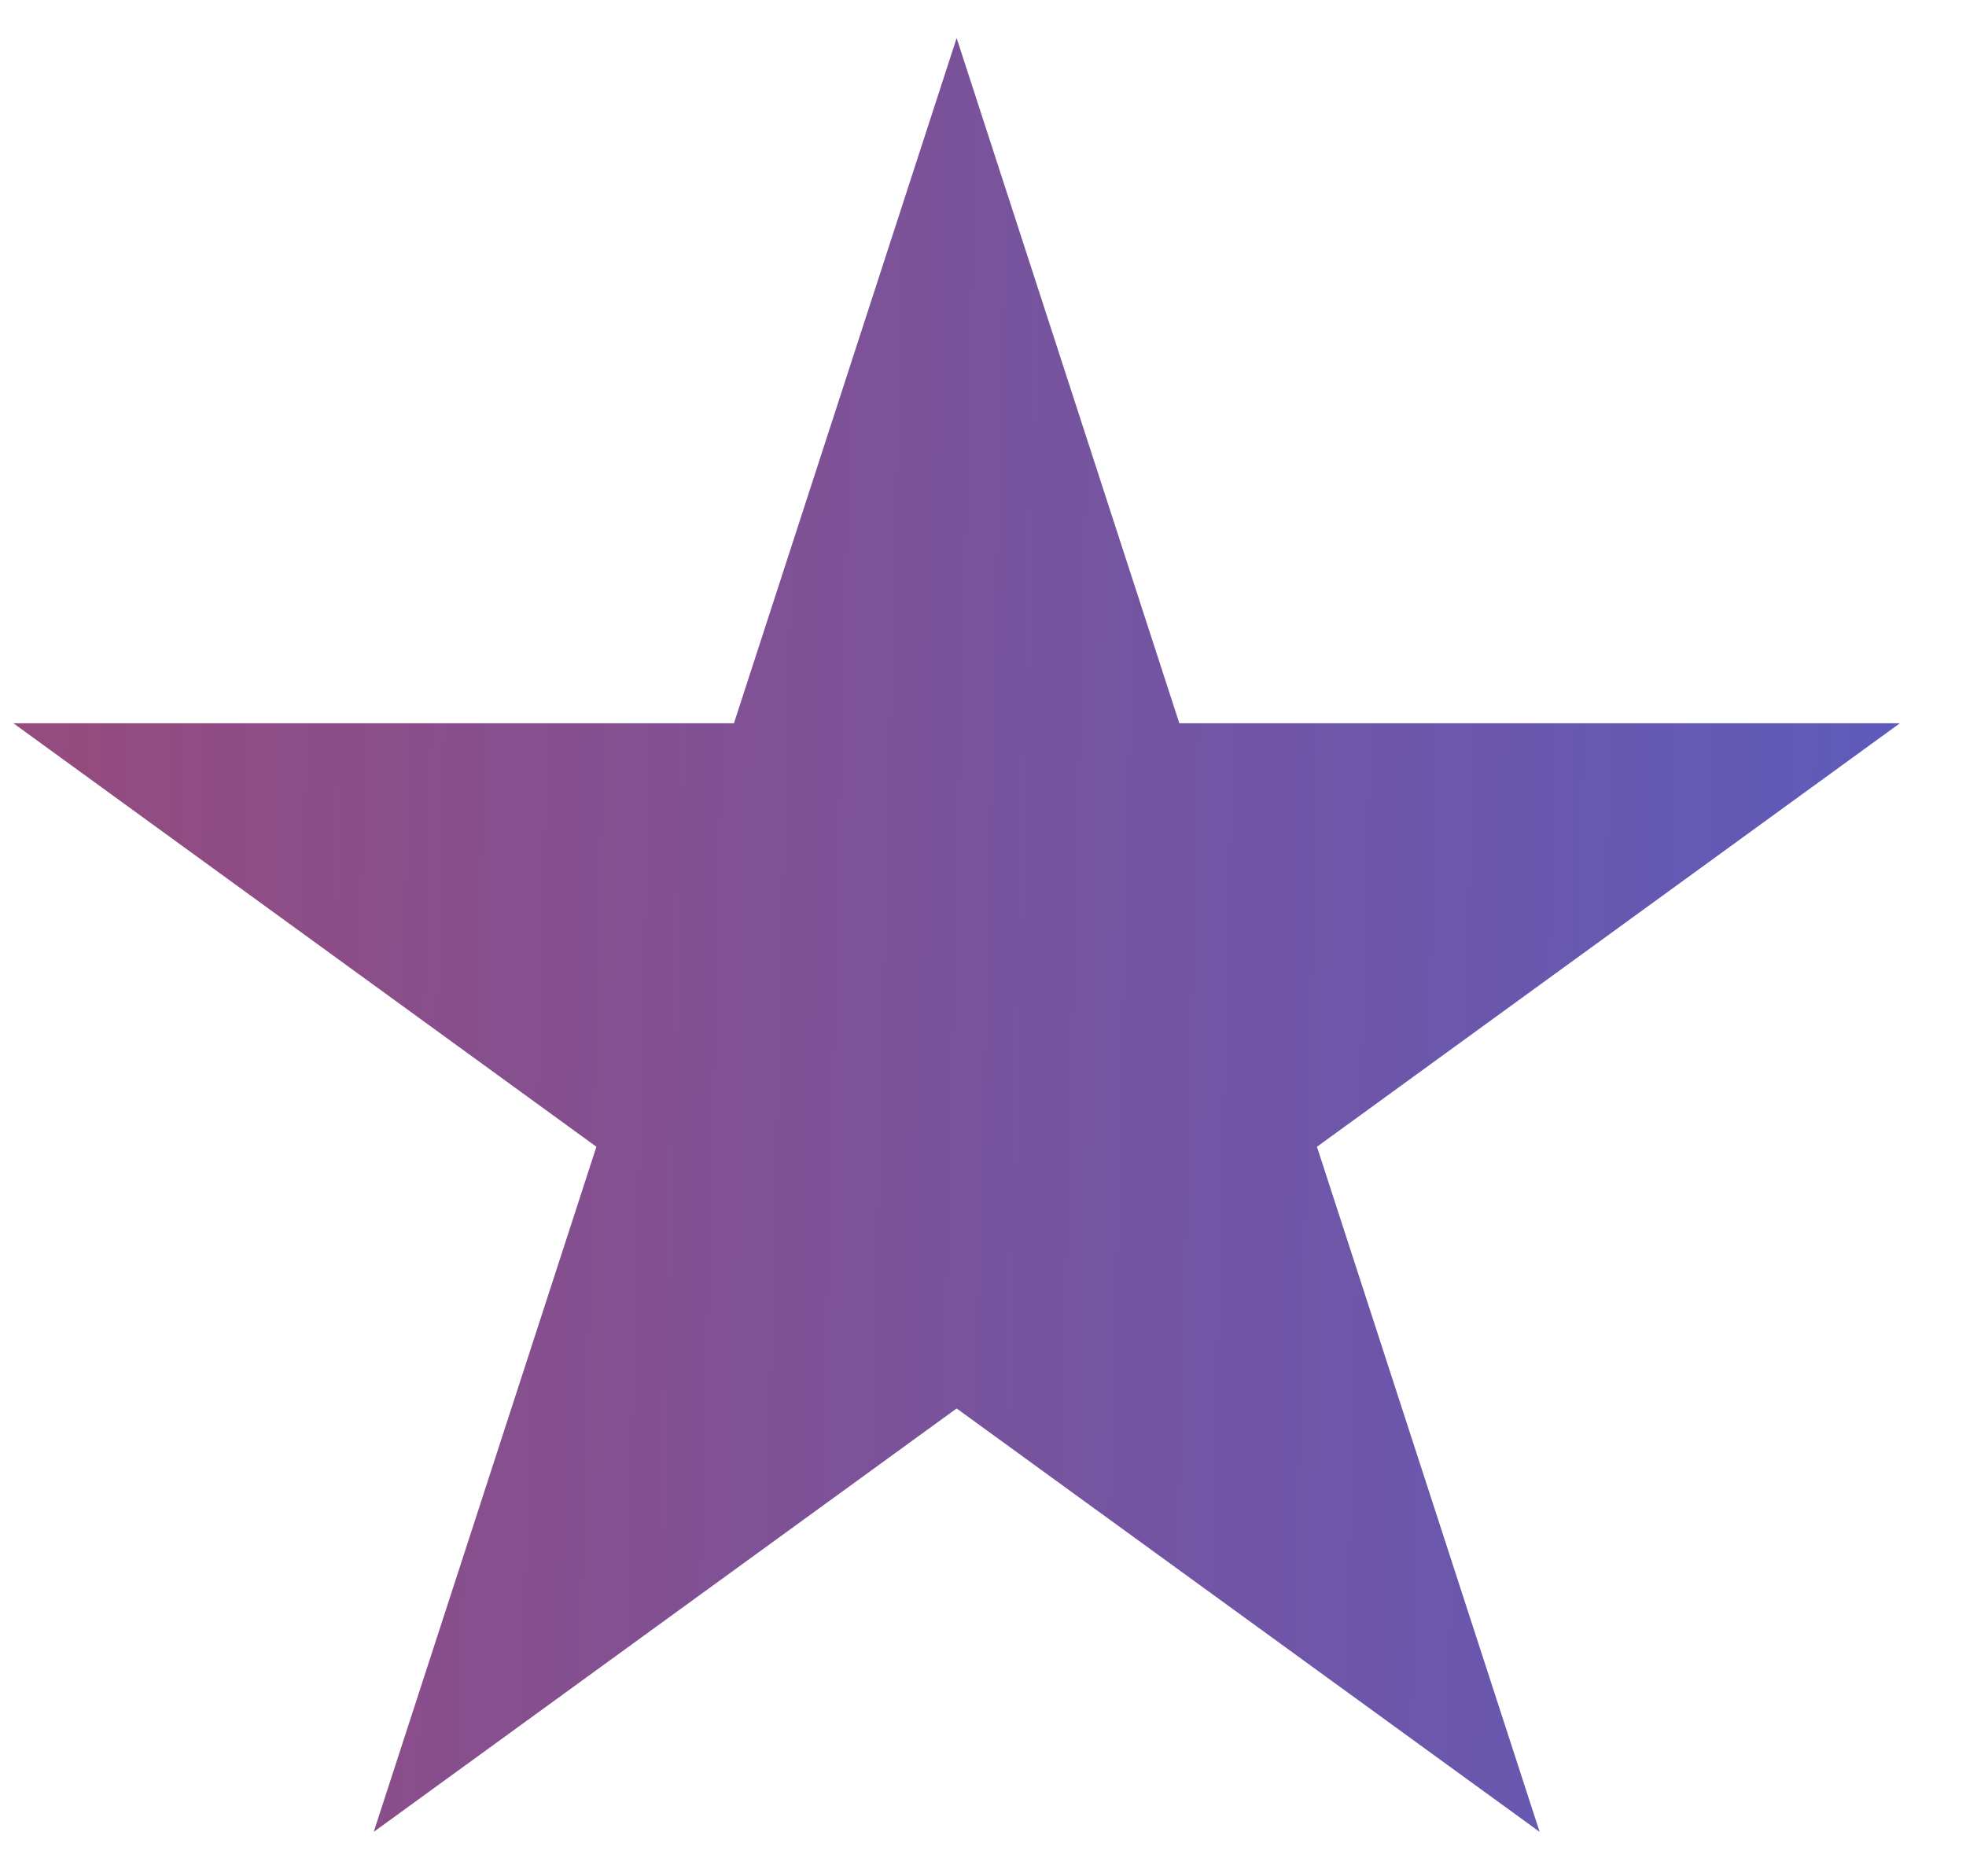
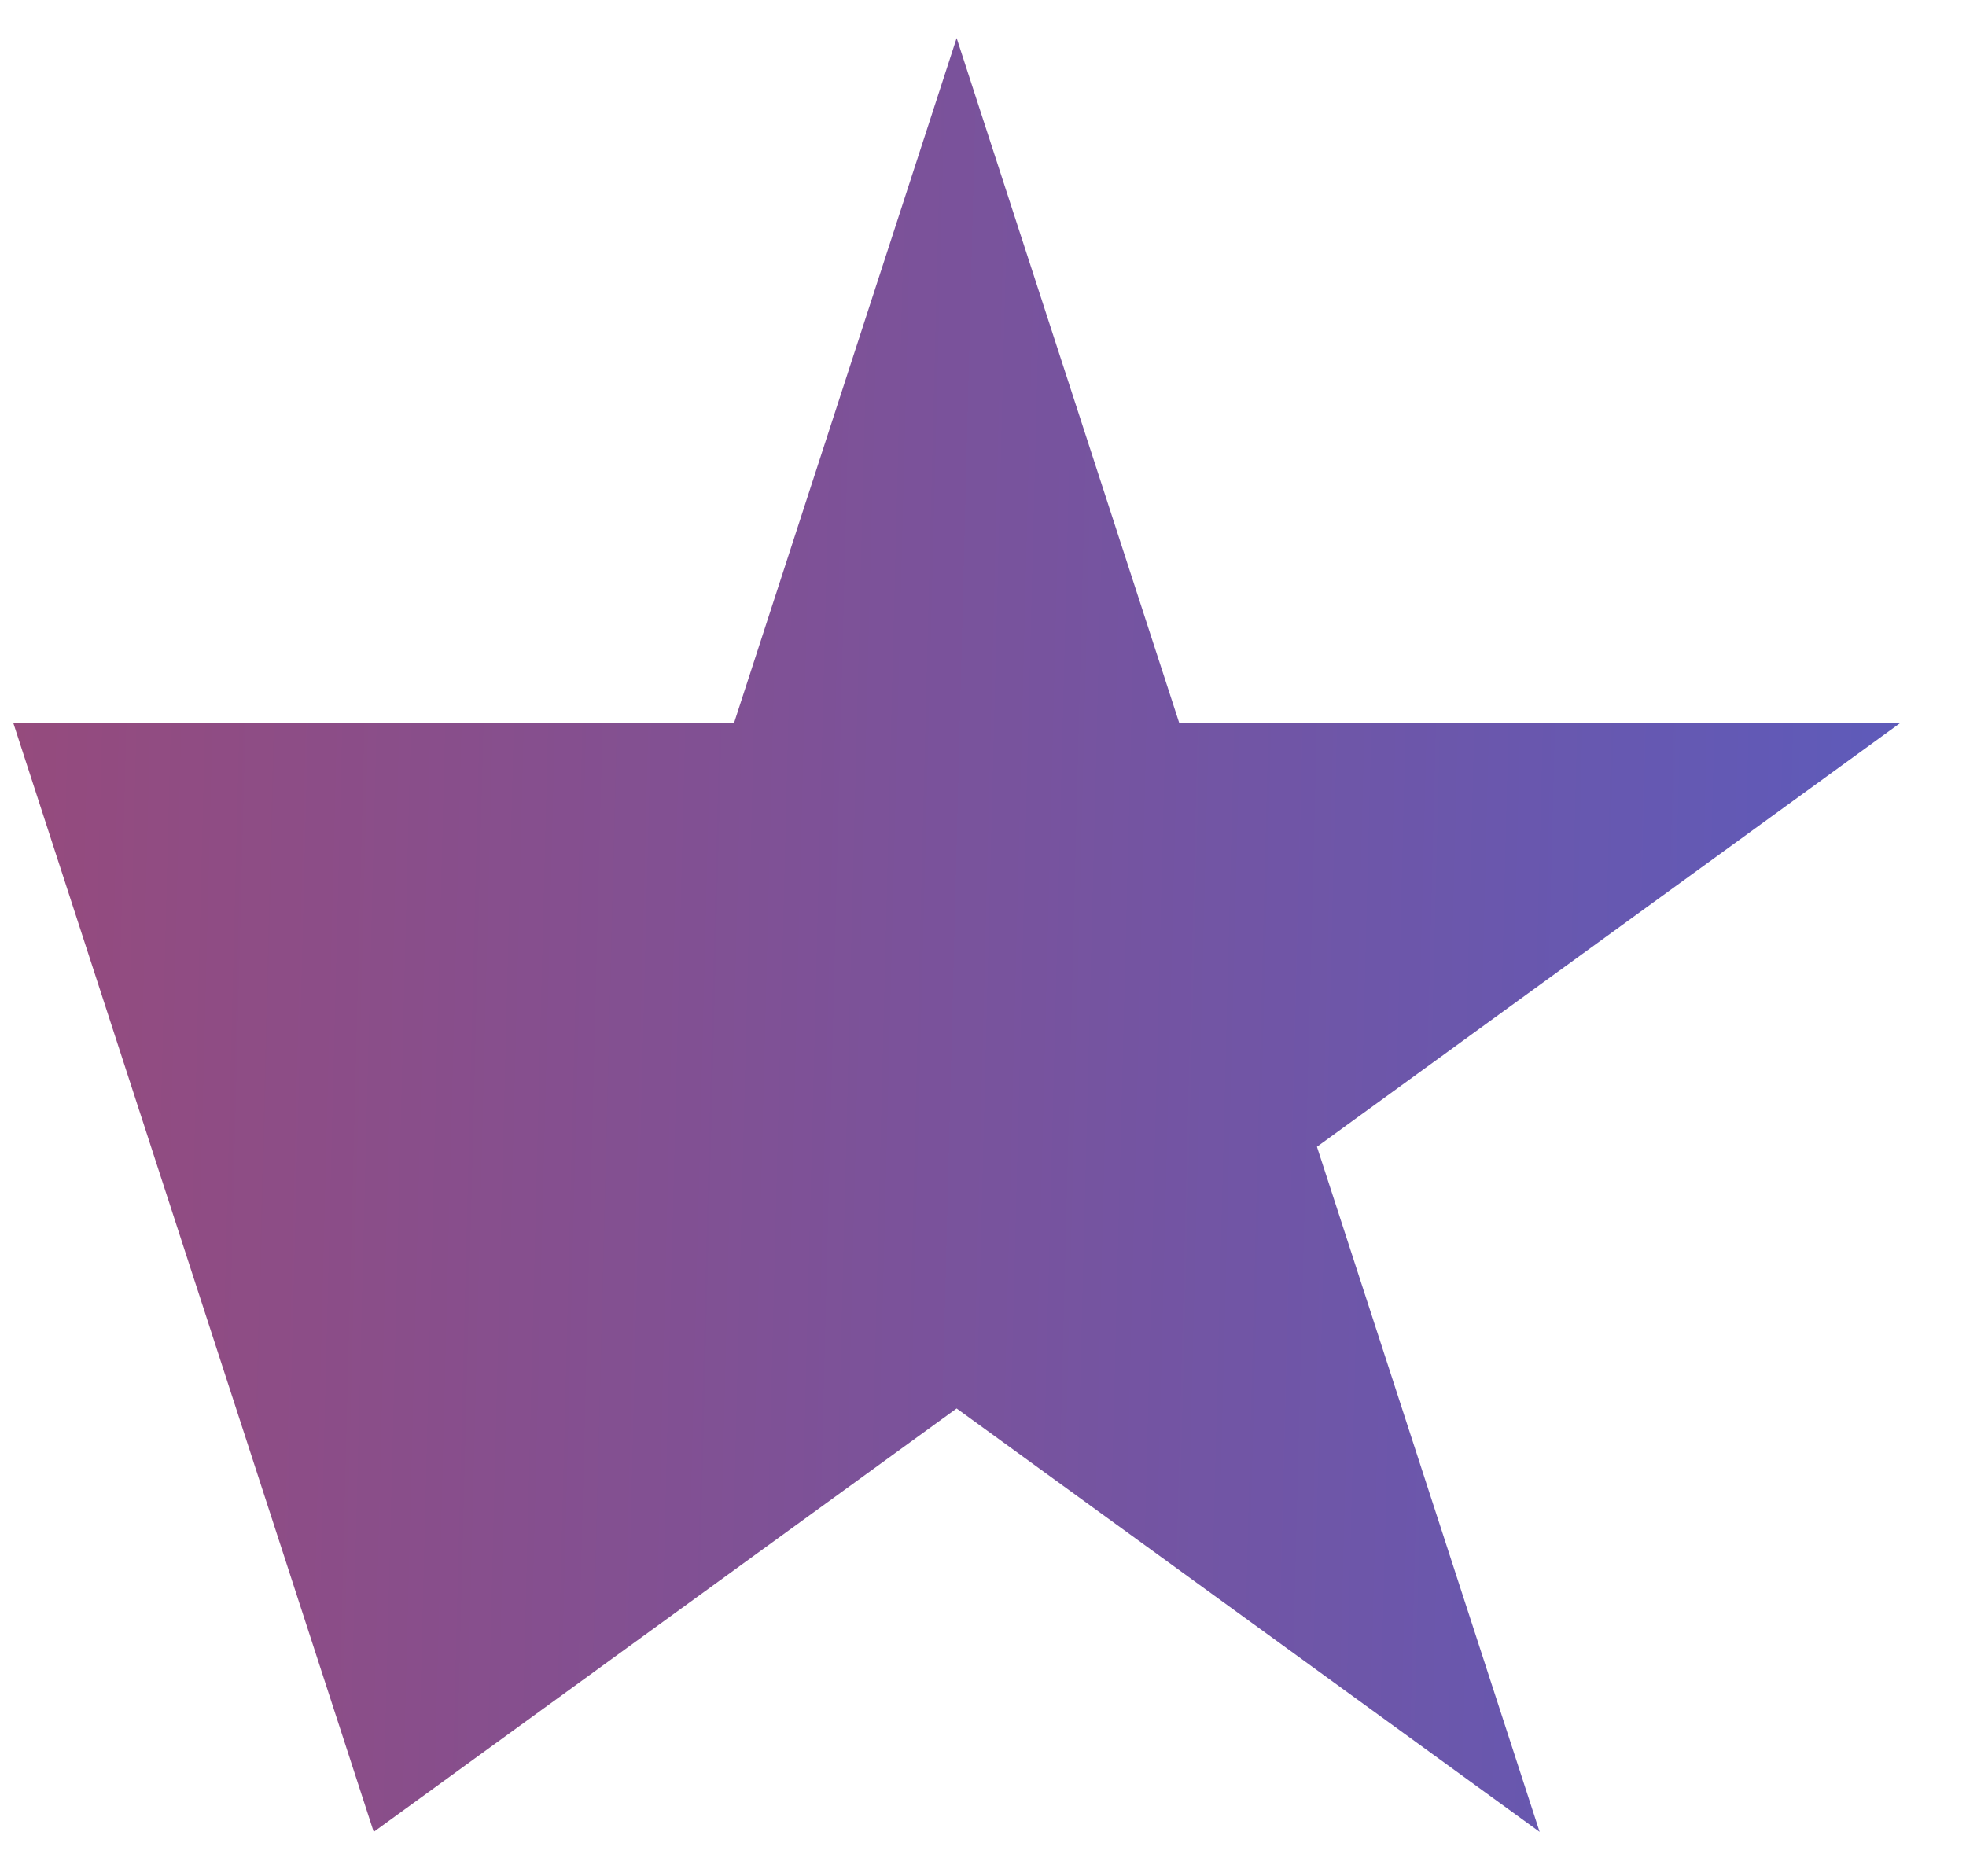
<svg xmlns="http://www.w3.org/2000/svg" width="22" height="21" viewBox="0 0 22 21" fill="none">
-   <path id="Star 10" d="M10.705 0.426L13.197 8.095H21.26L14.737 12.835L17.229 20.503L10.705 15.764L4.182 20.503L6.674 12.835L0.15 8.095H8.213L10.705 0.426Z" fill="url(#paint0_linear_3032_9562)" />
+   <path id="Star 10" d="M10.705 0.426L13.197 8.095H21.26L14.737 12.835L17.229 20.503L10.705 15.764L4.182 20.503L0.15 8.095H8.213L10.705 0.426Z" fill="url(#paint0_linear_3032_9562)" />
  <defs>
    <linearGradient id="paint0_linear_3032_9562" x1="21.735" y1="21.235" x2="-0.909" y2="20.659" gradientUnits="userSpaceOnUse">
      <stop stop-color="#5C5BBC" />
      <stop offset="1" stop-color="#974A7B" />
    </linearGradient>
  </defs>
</svg>